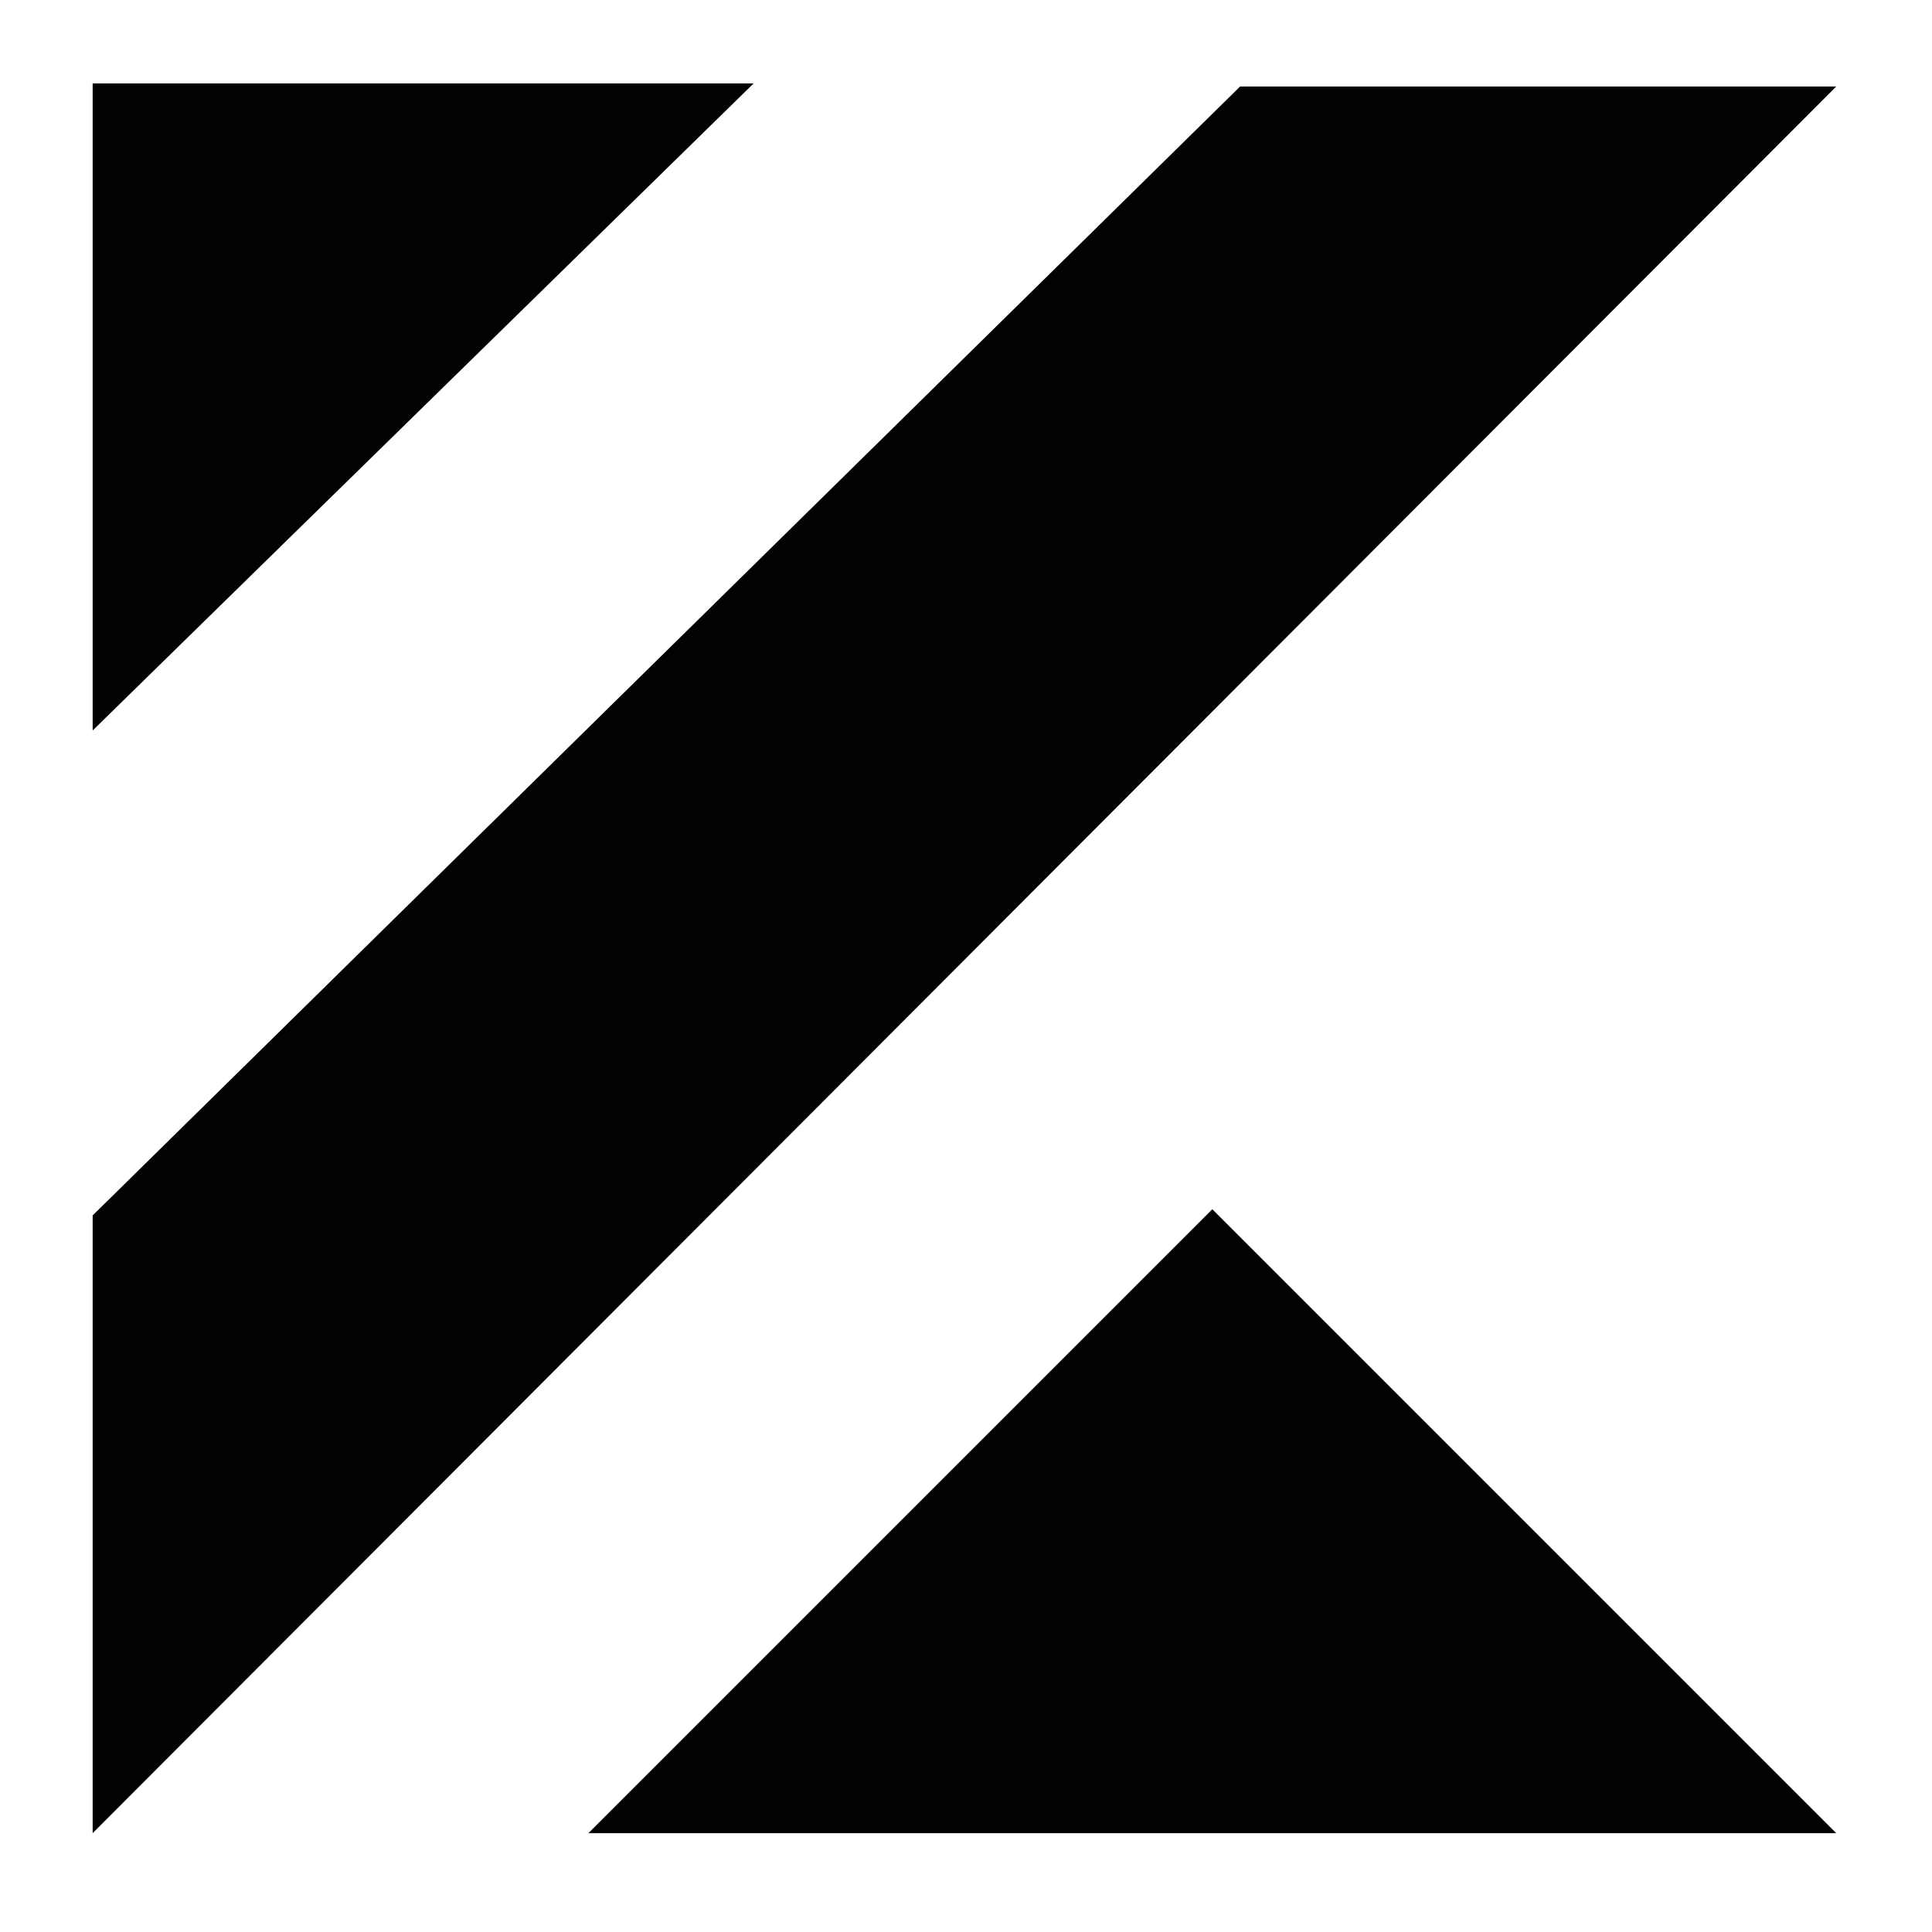
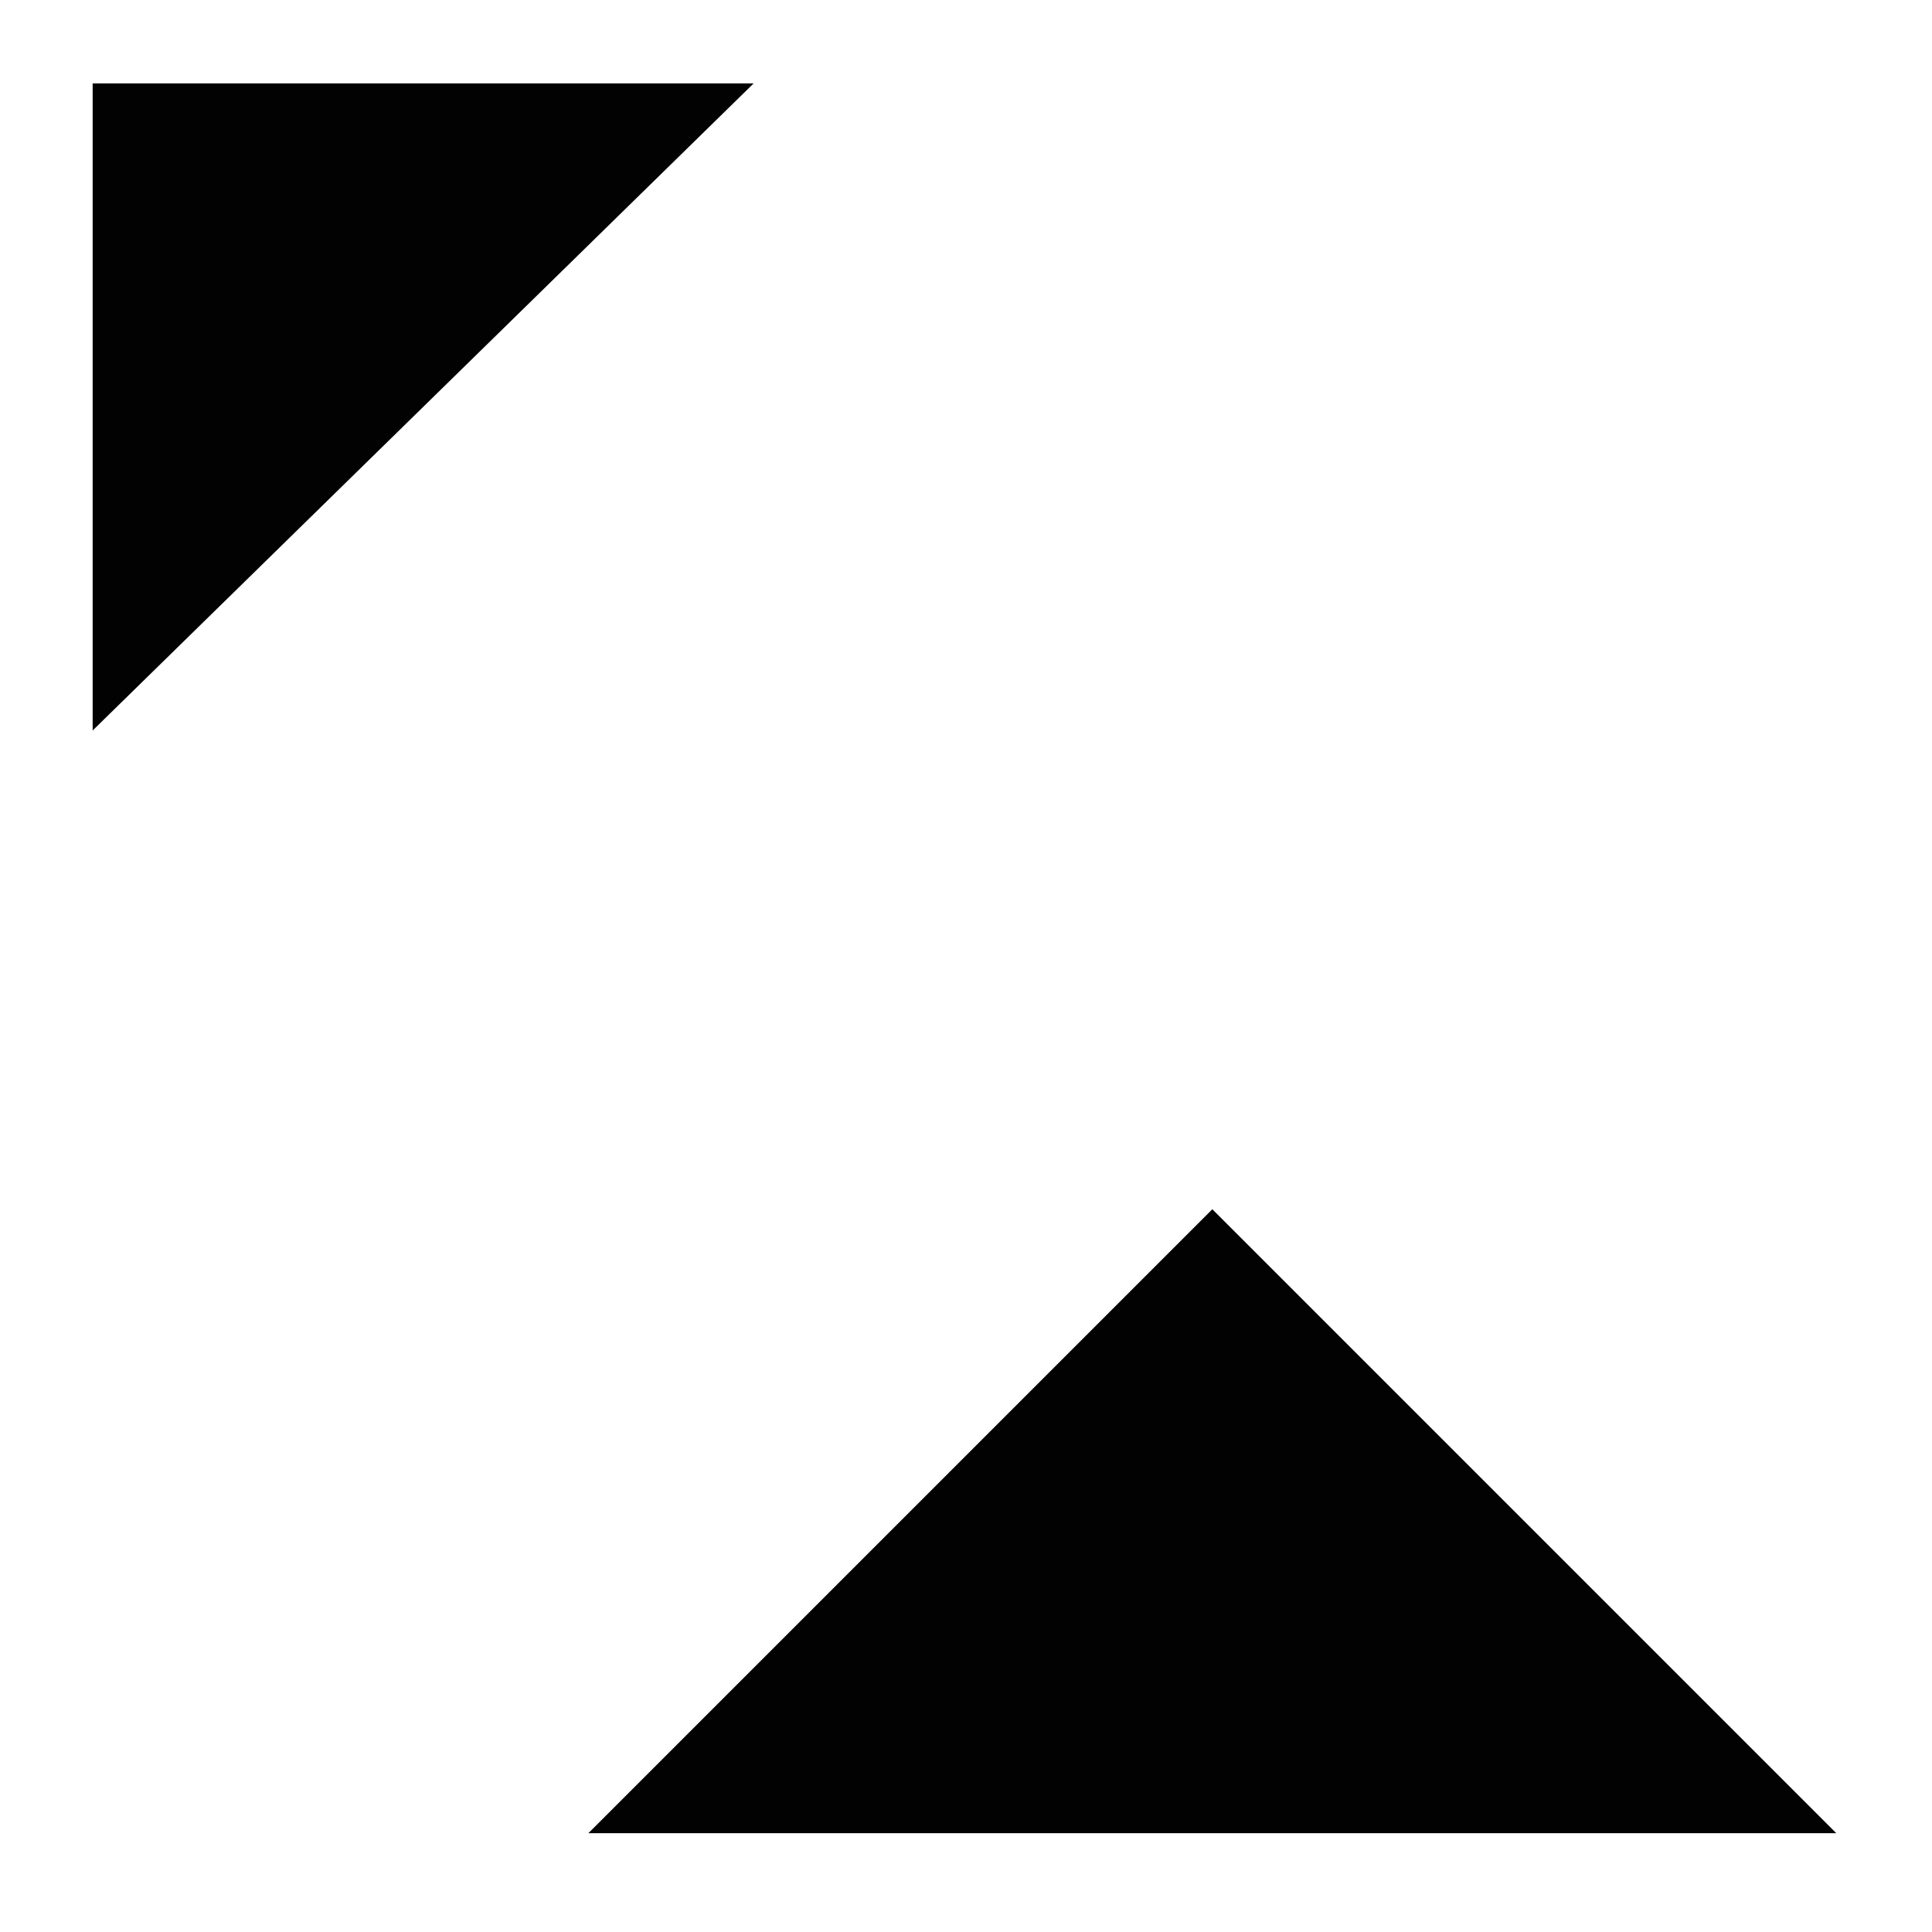
<svg xmlns="http://www.w3.org/2000/svg" id="Warstwa_1" x="0px" y="0px" viewBox="0 0 125.1 125.1" style="enable-background:new 0 0 125.1 125.1;" xml:space="preserve">
  <style type="text/css">	.st0{fill:#020203;}</style>
  <polygon class="st0" points="6,47.3 6,5.4 48.8,5.4 " />
-   <polygon class="st0" points="6,78.7 6,118.7 118.9,5.6 80.3,5.6 " />
  <polygon class="st0" points="38.1,118.7 118.9,118.7 78.5,78.3 " />
</svg>